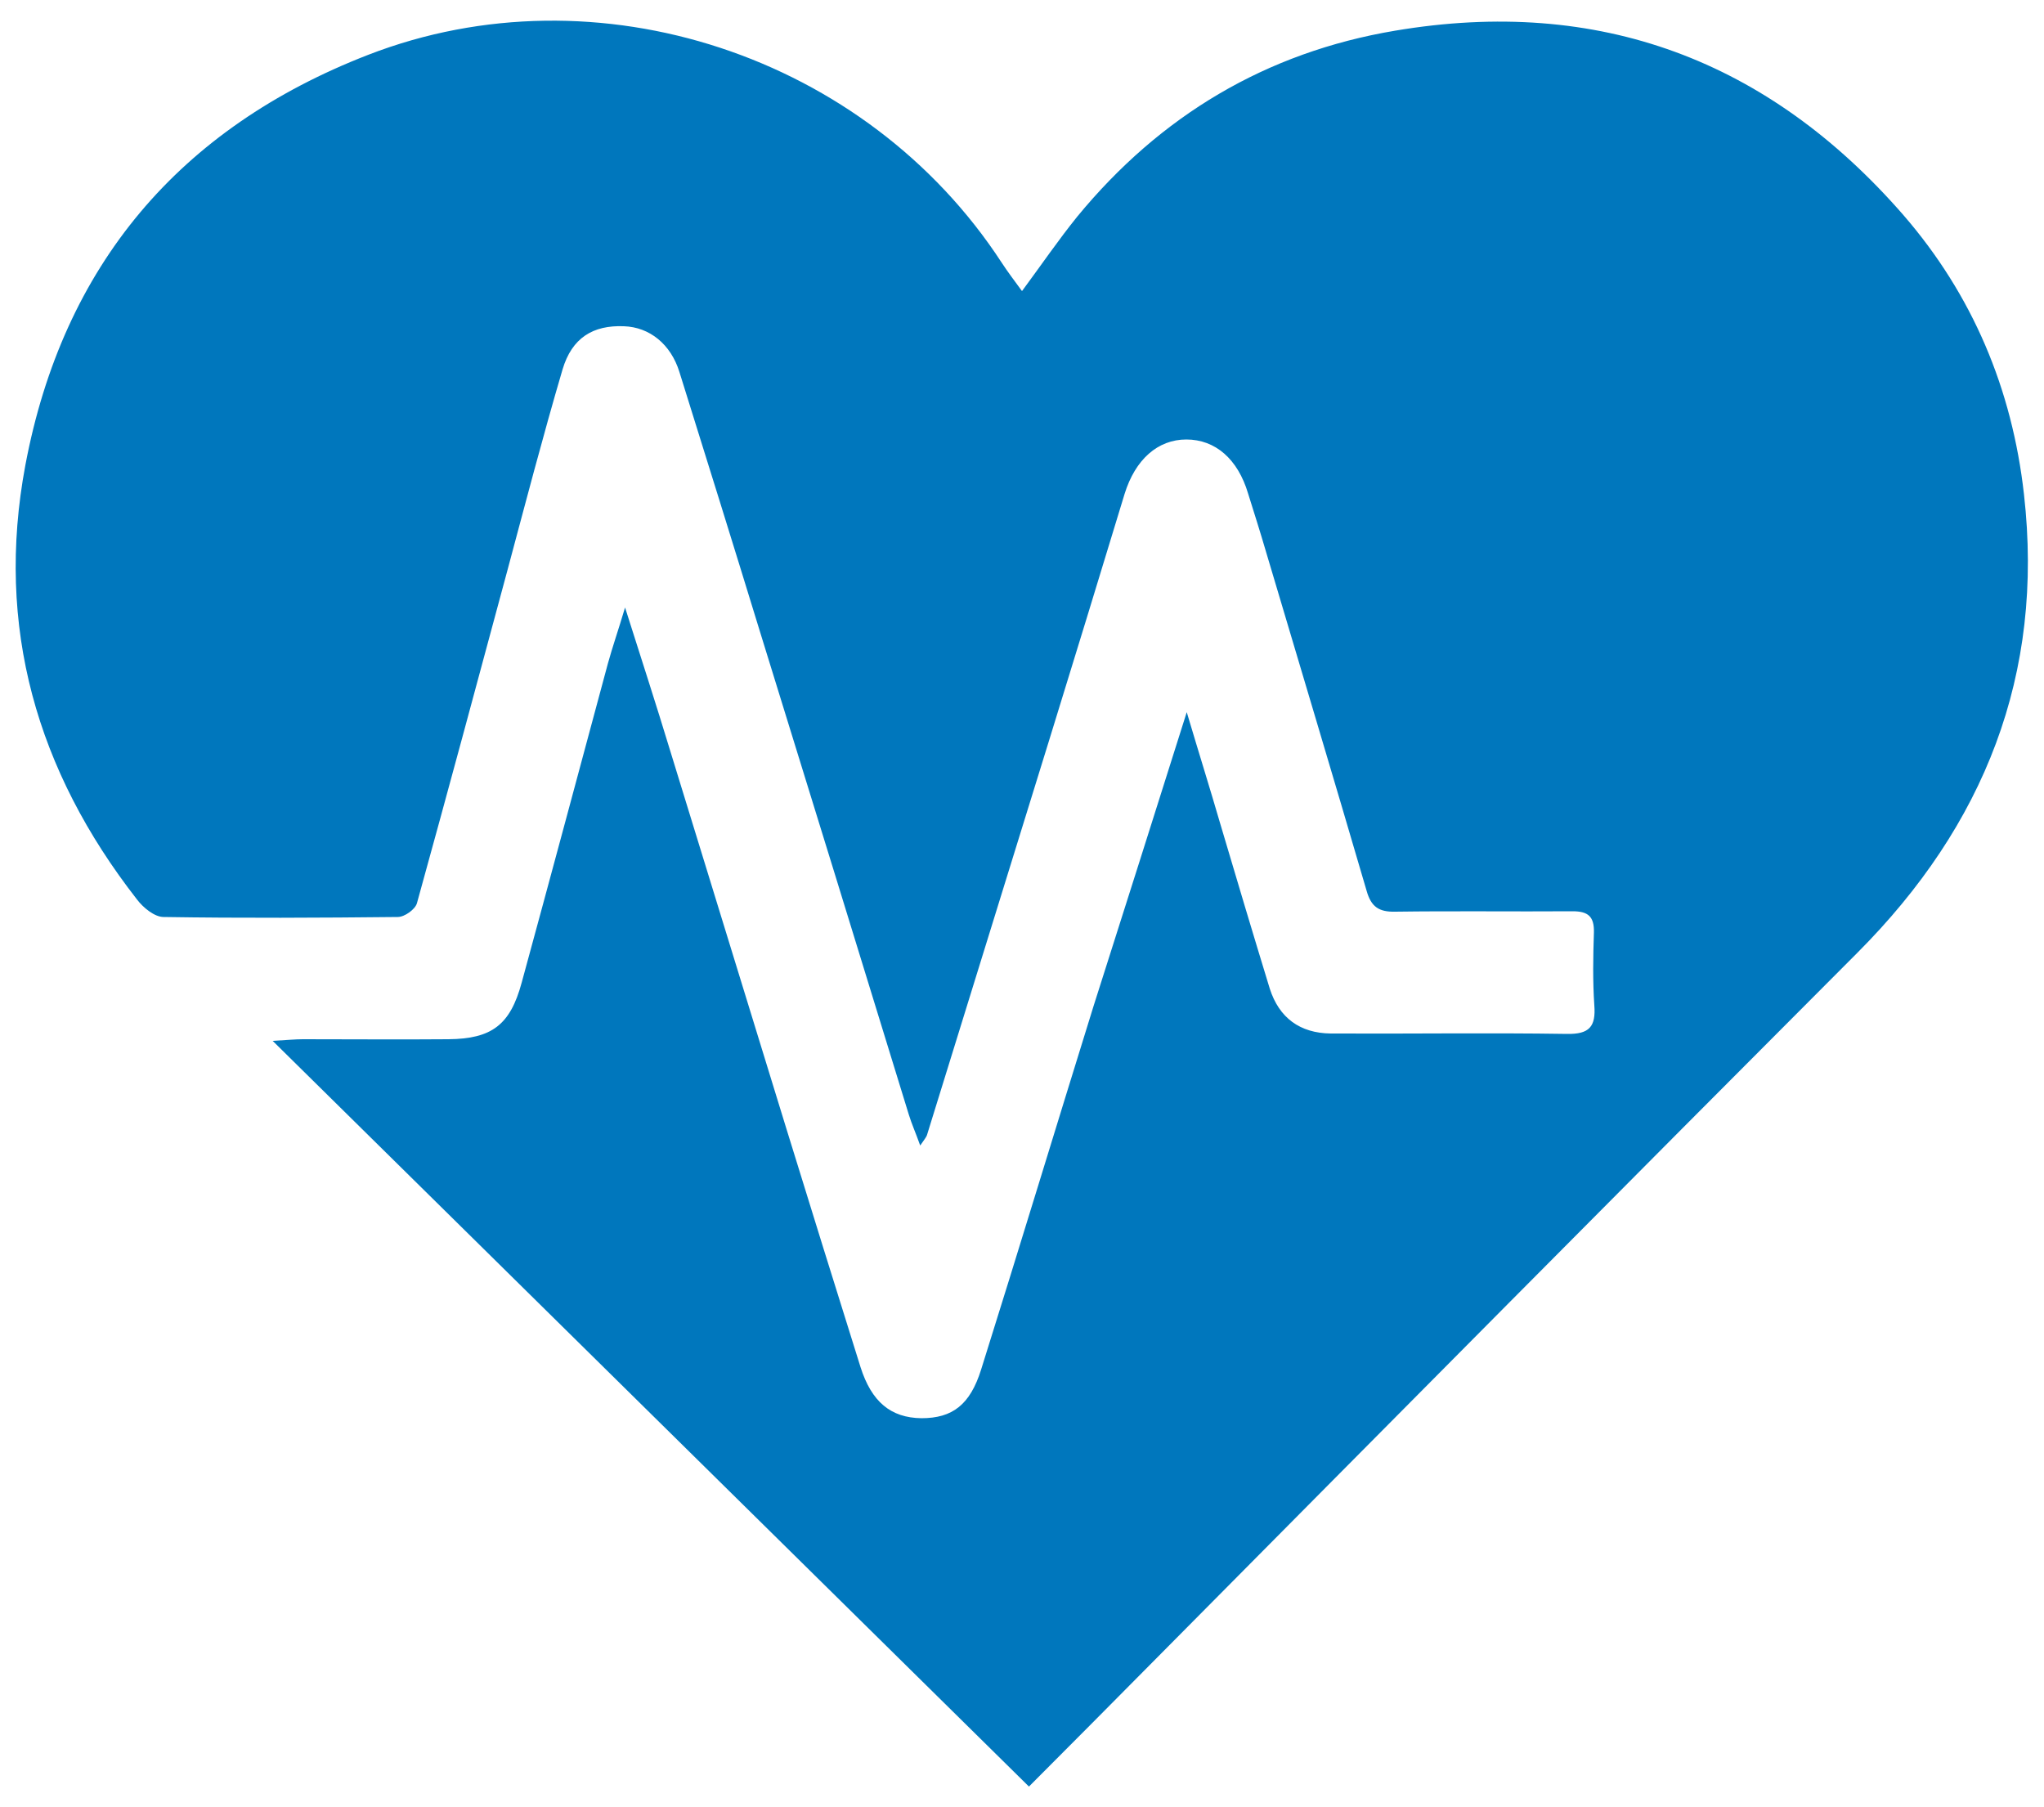
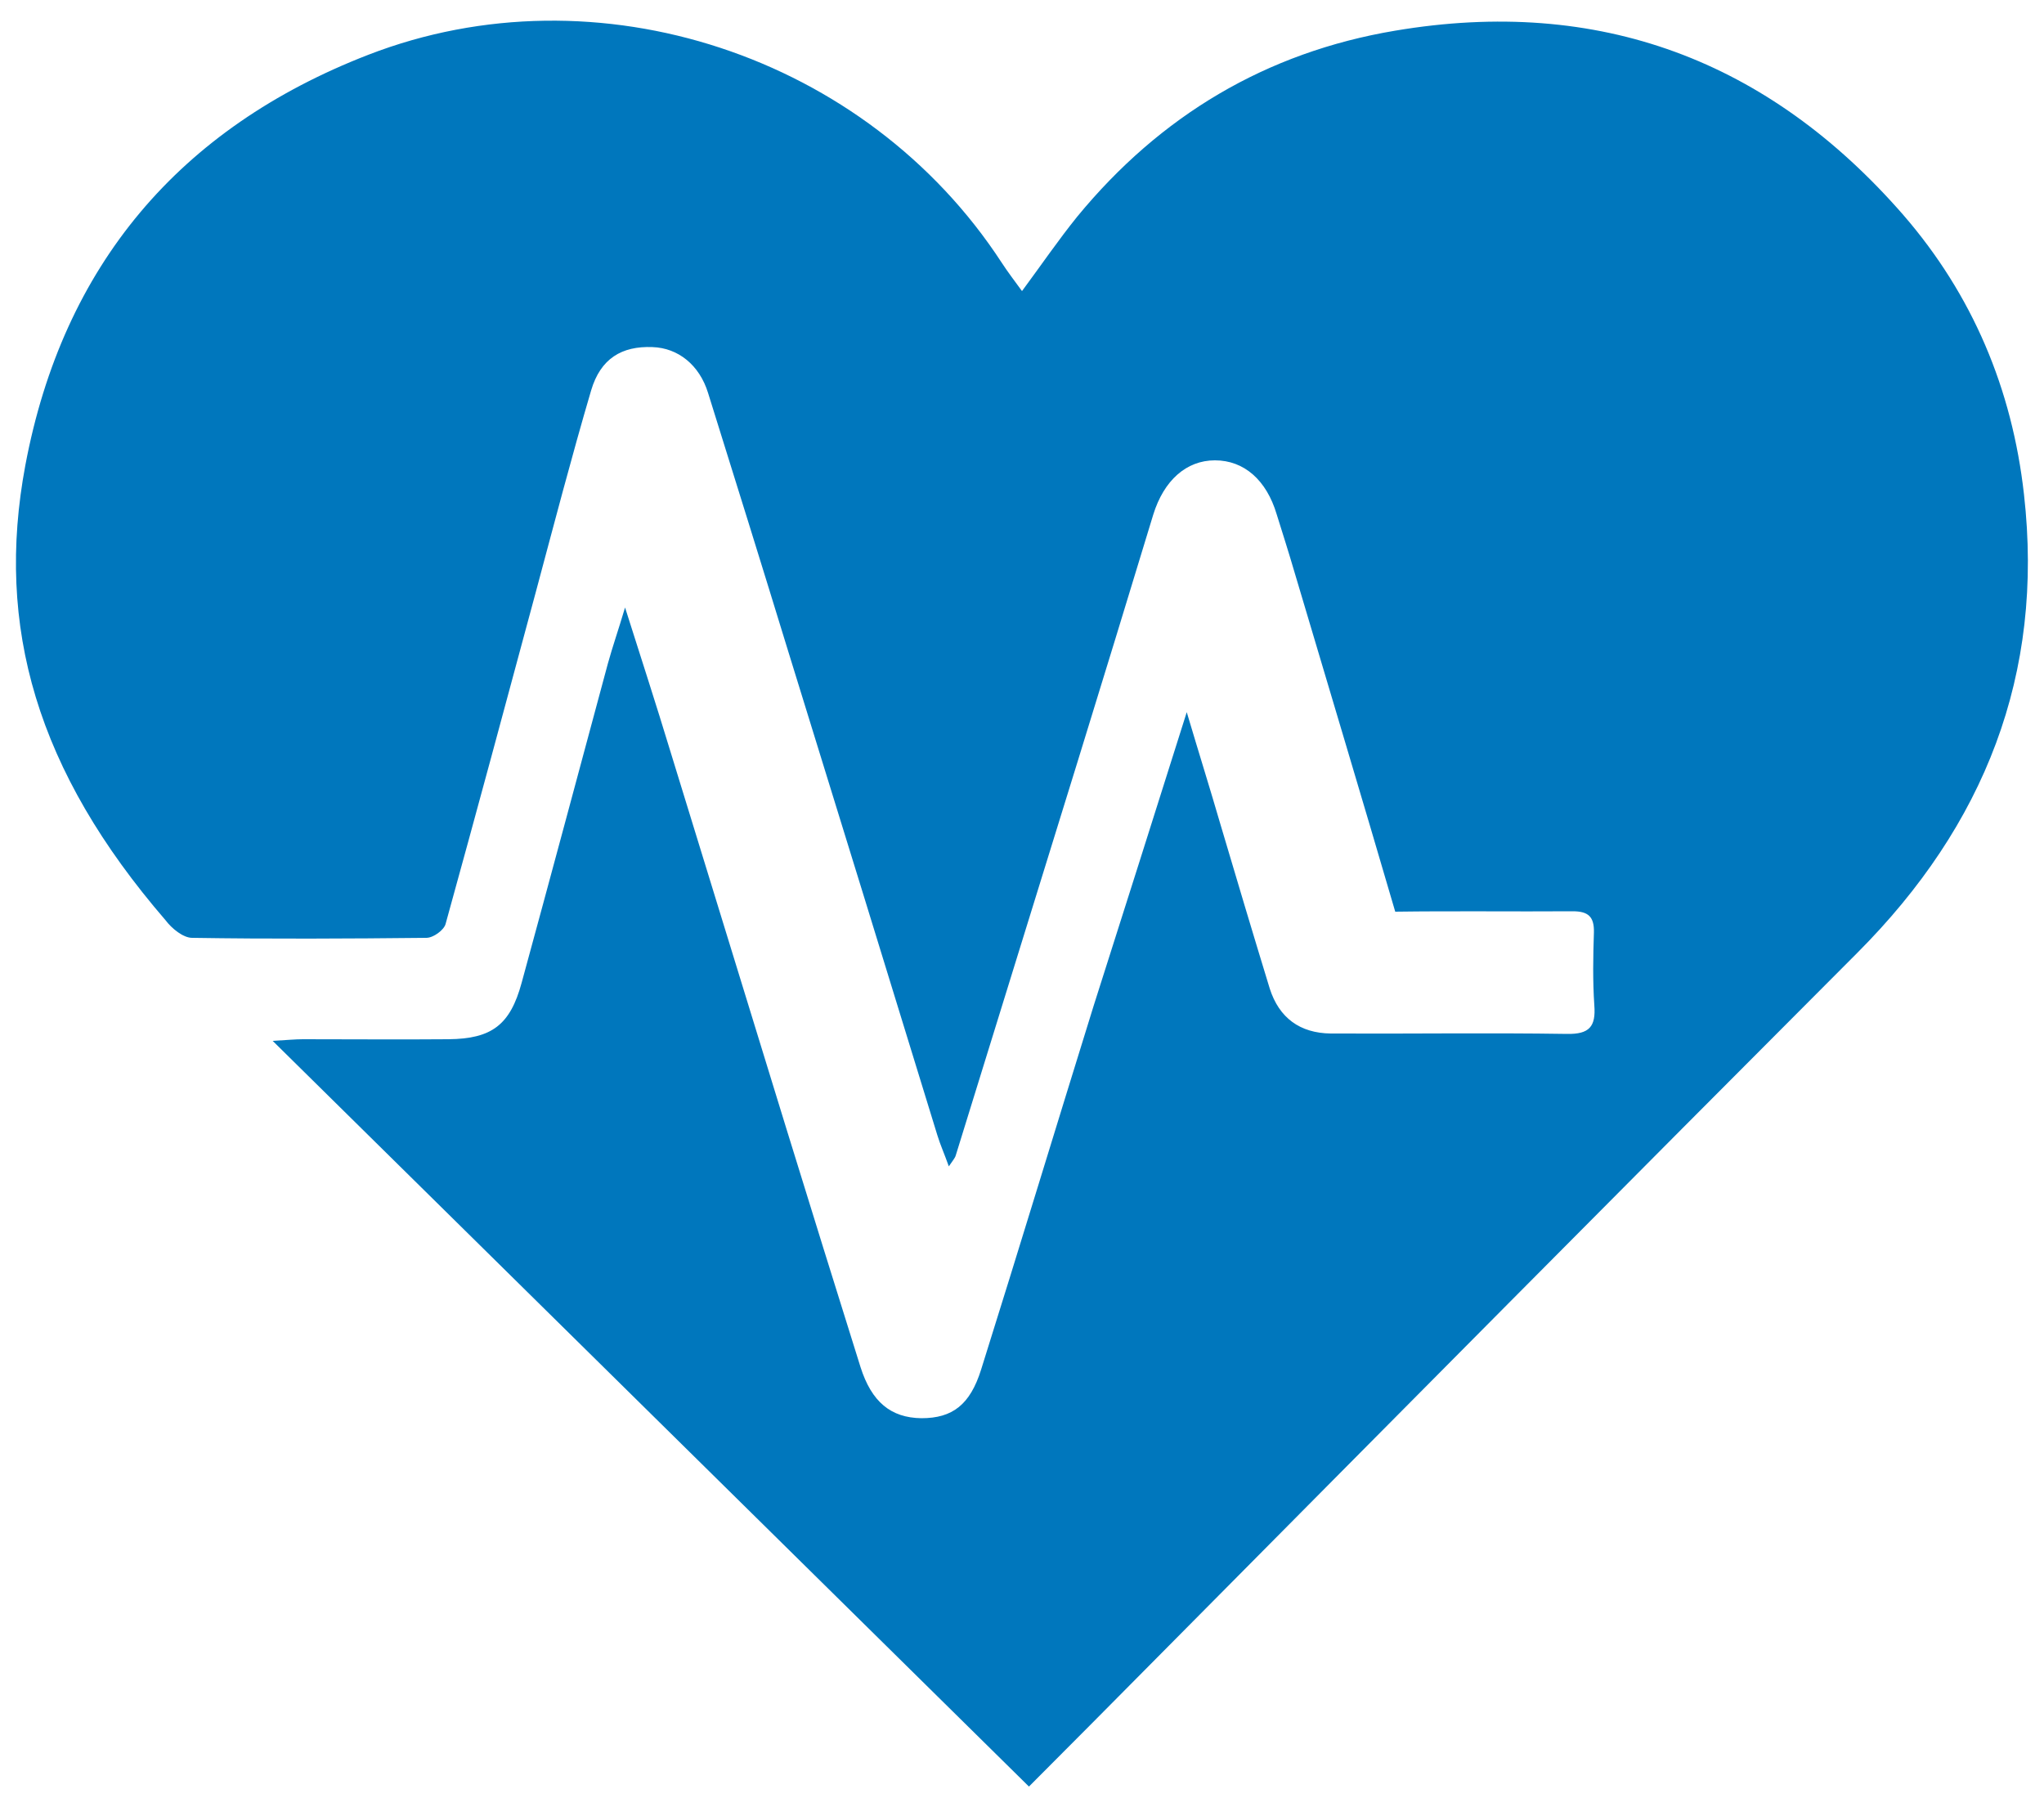
<svg xmlns="http://www.w3.org/2000/svg" version="1.1" id="Layer_1" x="0px" y="0px" viewBox="0 0 500 442" style="enable-background:new 0 0 500 442;" xml:space="preserve">
  <style type="text/css">
	.st0{fill:#0077BD;}
</style>
  <g>
-     <path class="st0" d="M290.3,174.2c3,10.1,5.7,18.7,8.2,27.3c4,13.5,8,26.9,12.1,40.3c2.3,7.2,7.4,10.9,14.9,11   c19.3,0.1,38.6-0.2,57.8,0.1c5.5,0.1,7.1-1.8,6.7-7c-0.4-5.9-0.3-11.9-0.1-17.8c0.1-3.9-1.4-5.2-5.2-5.2   c-14.5,0.1-28.9-0.1-43.4,0.1c-4,0.1-5.9-1.2-7-5.1c-8.1-27.7-16.4-55.3-24.6-82.9c-1.4-4.8-2.9-9.5-4.4-14.3   c-2.5-8.4-8-13.2-15.1-13.2c-7,0-12.5,4.9-15.1,13.3c-6.1,20.1-12.3,40.3-18.5,60.4c-9.9,32.1-19.9,64.2-29.8,96.3   c-0.2,0.7-0.7,1.2-1.7,2.7c-1.1-3.1-2.1-5.3-2.8-7.6c-12.1-39.4-24.2-78.7-36.4-118.1c-6.5-21.2-13.1-42.4-19.7-63.5   c-2.1-6.8-7.3-11-13.6-11.2c-7.5-0.3-12.7,2.8-15,10.6c-4.8,16.3-9.1,32.8-13.5,49.2c-7.3,27.1-14.6,54.2-22.1,81.3   c-0.4,1.5-3,3.4-4.7,3.4c-19.1,0.2-38.2,0.3-57.3,0c-2.2,0-5-2.3-6.5-4.3C9,188.6-1.2,153.3,6.2,113.8   c9.2-48.9,37.7-82.5,83.9-100.4c56-21.7,121.9,0.2,154.9,50.8c1.5,2.3,3.1,4.4,5,7c4.8-6.5,8.9-12.5,13.5-18.2   c20.3-24.7,46.2-40.2,77.8-45.5c49.8-8.4,91.3,7.2,124.3,45.1c16.9,19.5,26.6,42.5,29.5,68.3c5,44.1-9.7,81-40.7,112.1   c-57.2,57.3-114.2,114.8-171.2,172.3c-10.8,10.9-21.6,21.8-31.5,31.7c-61.5-60.6-122.6-120.9-185-182.4c3.6-0.2,5.5-0.4,7.4-0.4   c11.9,0,23.7,0.1,35.6,0c10.6-0.1,15.1-3.5,17.9-13.8c7.1-26,14.1-52.1,21.1-78.1c1.1-4,2.5-8,4.2-13.7c4,12.6,7.6,23.7,11,34.9   c9.5,30.9,19,61.8,28.5,92.7c6,19.4,12,38.8,18.1,58.2c2.7,8.5,7.4,12.4,14.9,12.5c7.6,0,11.9-3.3,14.6-11.9   c9.3-29.6,18.3-59.3,27.5-88.9C275,222.6,282.4,199.2,290.3,174.2z" />
+     <path class="st0" d="M290.3,174.2c3,10.1,5.7,18.7,8.2,27.3c4,13.5,8,26.9,12.1,40.3c2.3,7.2,7.4,10.9,14.9,11   c19.3,0.1,38.6-0.2,57.8,0.1c5.5,0.1,7.1-1.8,6.7-7c-0.4-5.9-0.3-11.9-0.1-17.8c0.1-3.9-1.4-5.2-5.2-5.2   c-14.5,0.1-28.9-0.1-43.4,0.1c-8.1-27.7-16.4-55.3-24.6-82.9c-1.4-4.8-2.9-9.5-4.4-14.3   c-2.5-8.4-8-13.2-15.1-13.2c-7,0-12.5,4.9-15.1,13.3c-6.1,20.1-12.3,40.3-18.5,60.4c-9.9,32.1-19.9,64.2-29.8,96.3   c-0.2,0.7-0.7,1.2-1.7,2.7c-1.1-3.1-2.1-5.3-2.8-7.6c-12.1-39.4-24.2-78.7-36.4-118.1c-6.5-21.2-13.1-42.4-19.7-63.5   c-2.1-6.8-7.3-11-13.6-11.2c-7.5-0.3-12.7,2.8-15,10.6c-4.8,16.3-9.1,32.8-13.5,49.2c-7.3,27.1-14.6,54.2-22.1,81.3   c-0.4,1.5-3,3.4-4.7,3.4c-19.1,0.2-38.2,0.3-57.3,0c-2.2,0-5-2.3-6.5-4.3C9,188.6-1.2,153.3,6.2,113.8   c9.2-48.9,37.7-82.5,83.9-100.4c56-21.7,121.9,0.2,154.9,50.8c1.5,2.3,3.1,4.4,5,7c4.8-6.5,8.9-12.5,13.5-18.2   c20.3-24.7,46.2-40.2,77.8-45.5c49.8-8.4,91.3,7.2,124.3,45.1c16.9,19.5,26.6,42.5,29.5,68.3c5,44.1-9.7,81-40.7,112.1   c-57.2,57.3-114.2,114.8-171.2,172.3c-10.8,10.9-21.6,21.8-31.5,31.7c-61.5-60.6-122.6-120.9-185-182.4c3.6-0.2,5.5-0.4,7.4-0.4   c11.9,0,23.7,0.1,35.6,0c10.6-0.1,15.1-3.5,17.9-13.8c7.1-26,14.1-52.1,21.1-78.1c1.1-4,2.5-8,4.2-13.7c4,12.6,7.6,23.7,11,34.9   c9.5,30.9,19,61.8,28.5,92.7c6,19.4,12,38.8,18.1,58.2c2.7,8.5,7.4,12.4,14.9,12.5c7.6,0,11.9-3.3,14.6-11.9   c9.3-29.6,18.3-59.3,27.5-88.9C275,222.6,282.4,199.2,290.3,174.2z" />
  </g>
</svg>